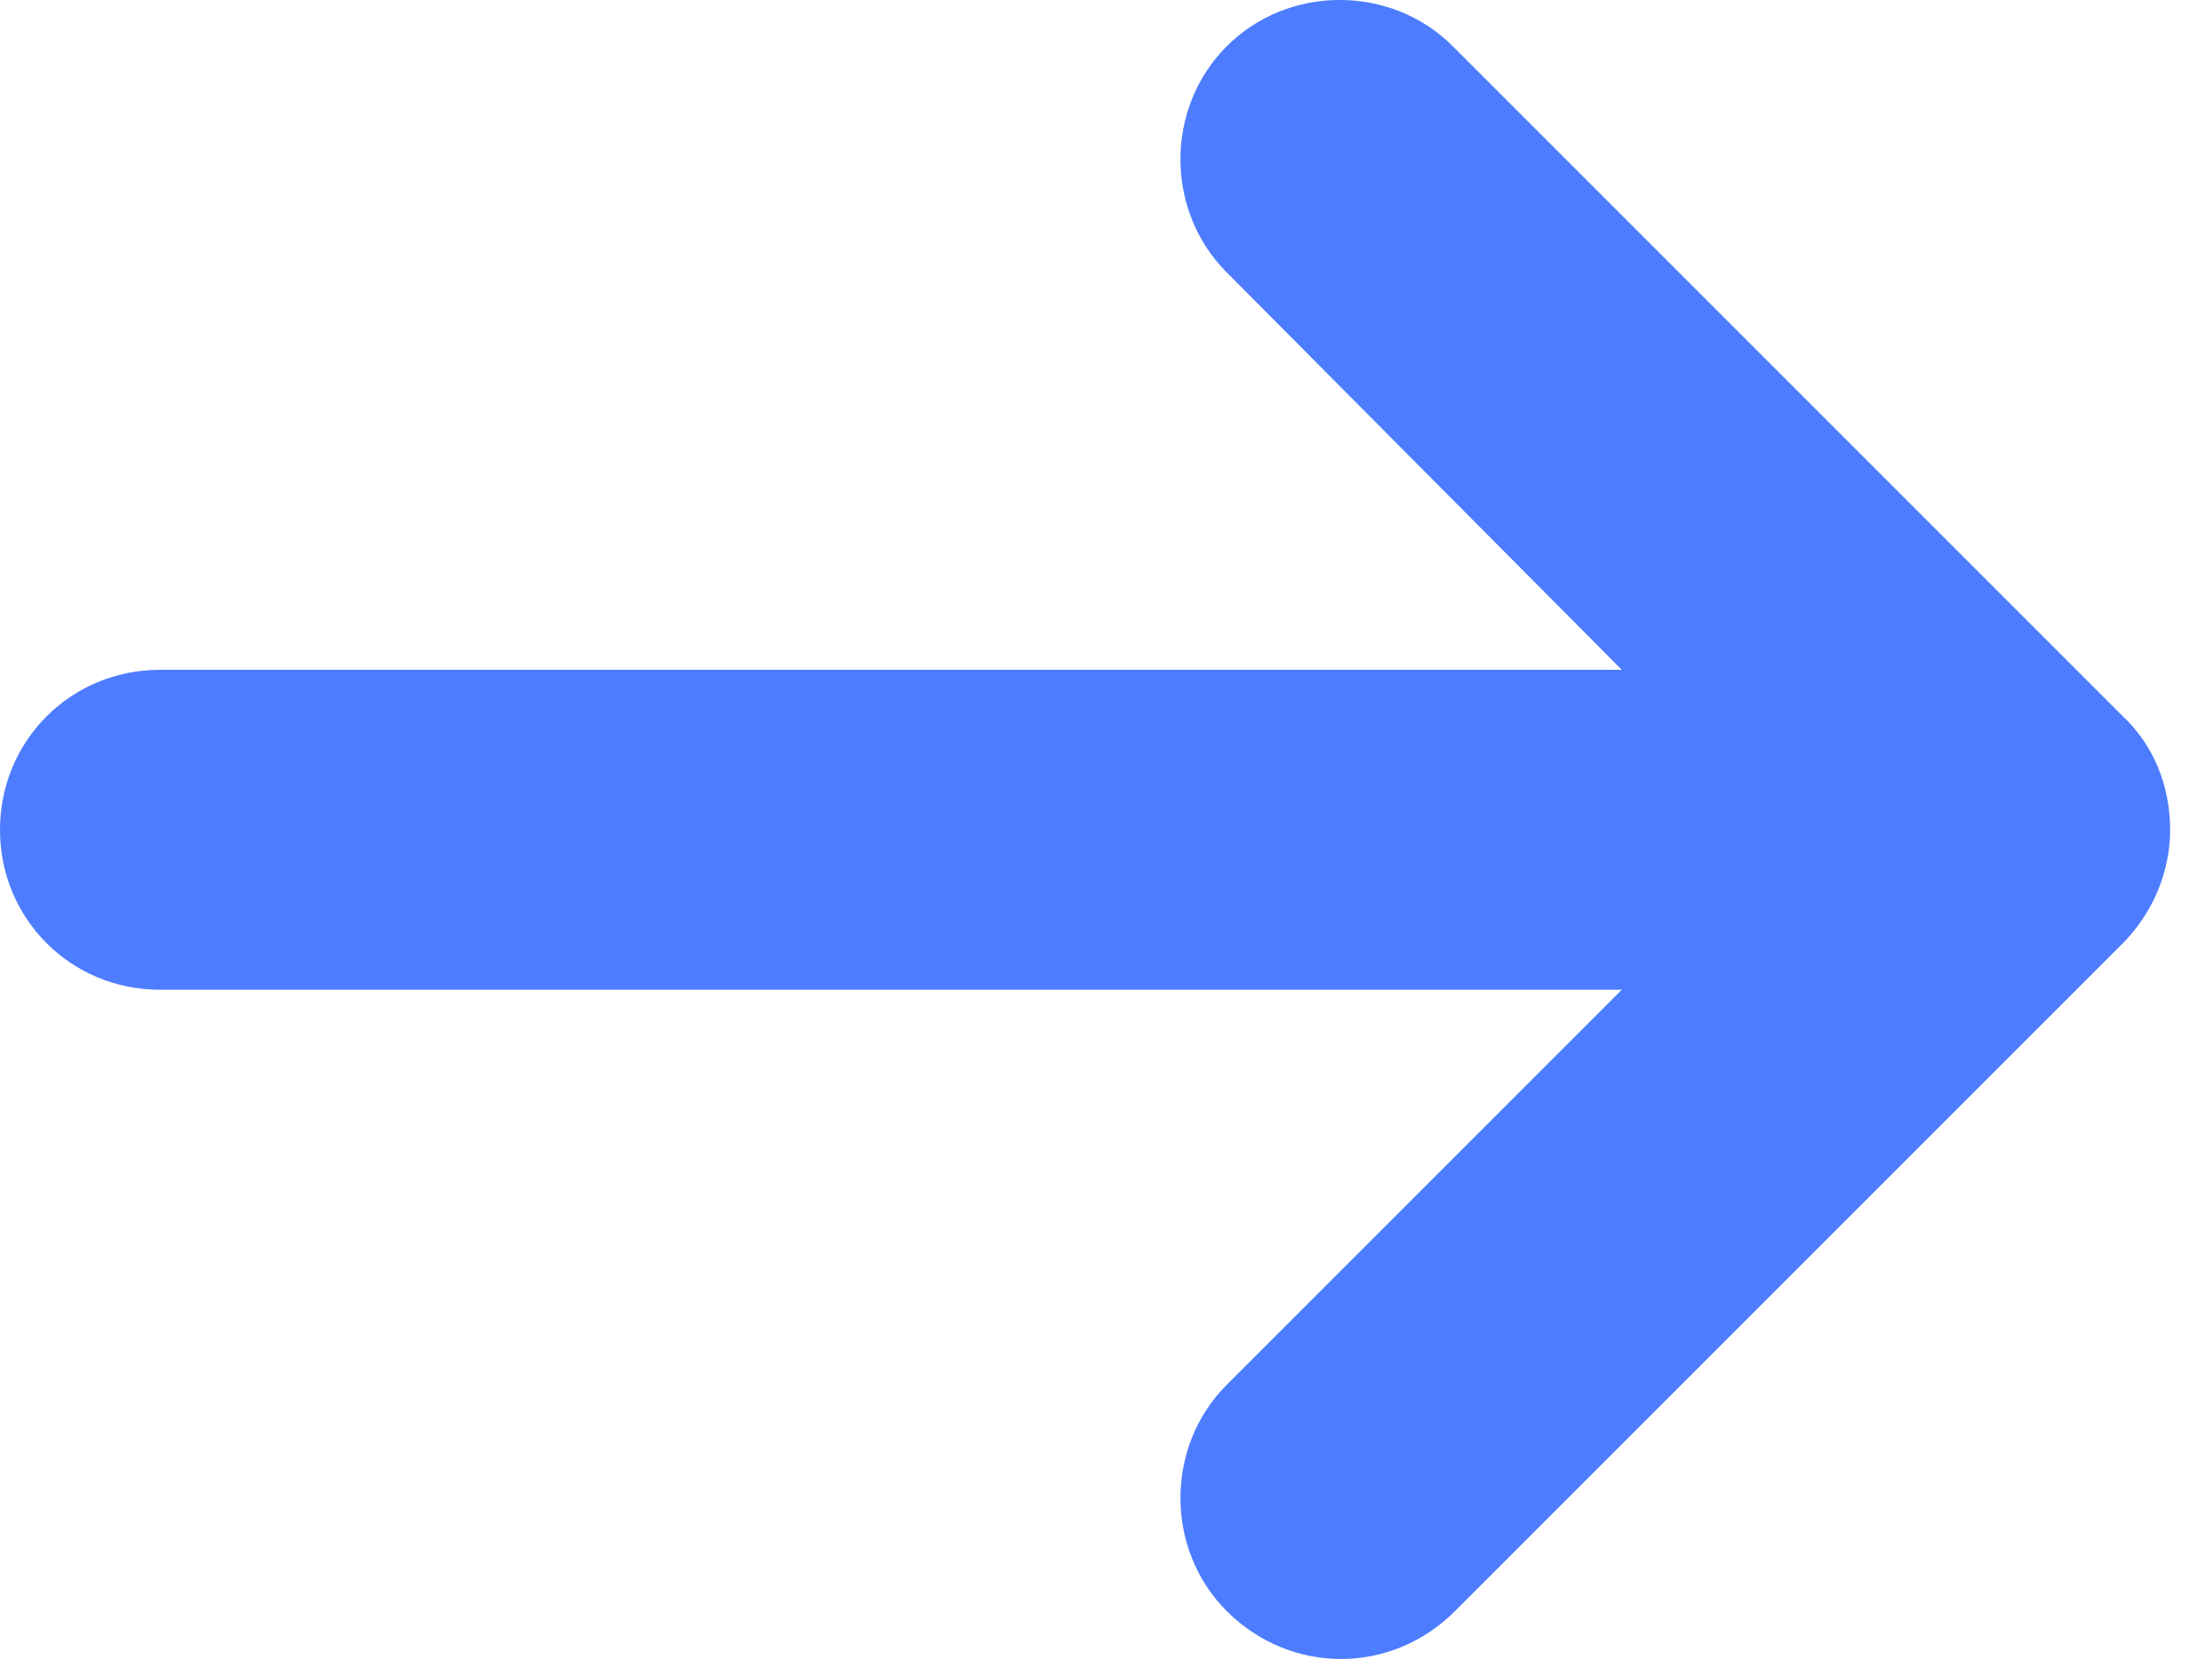
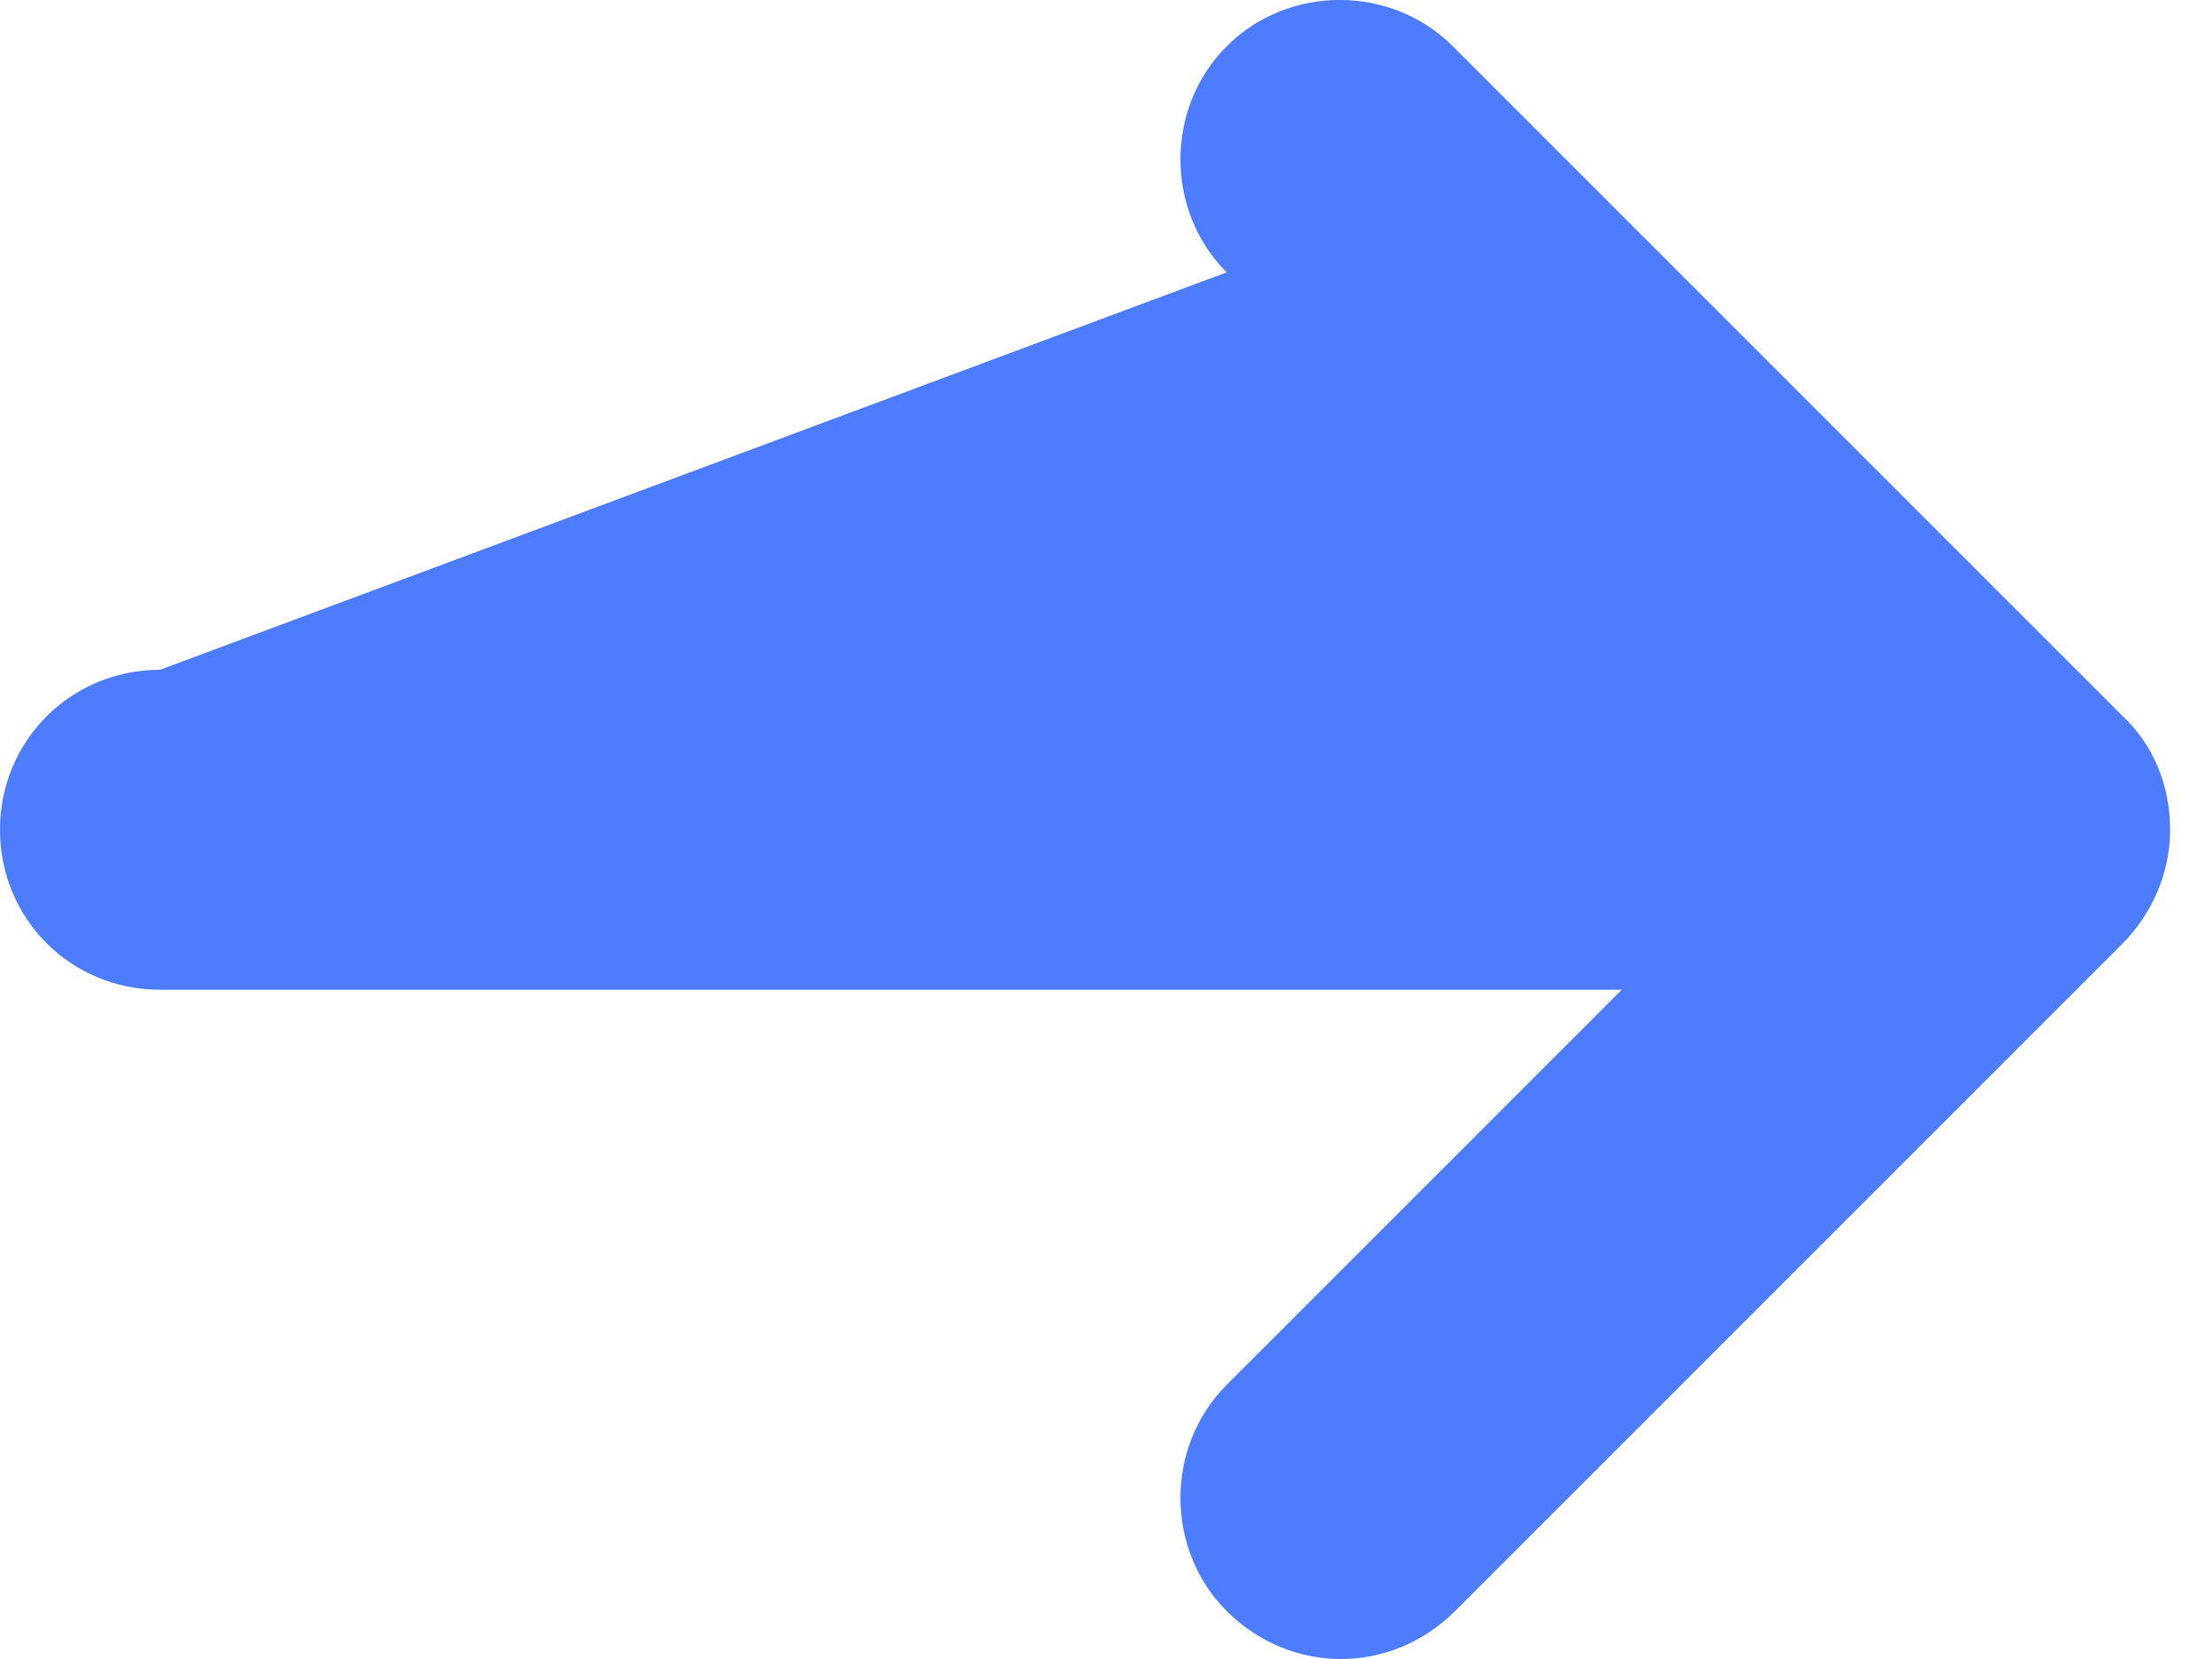
<svg xmlns="http://www.w3.org/2000/svg" width="16px" height="12px" viewBox="0 0 16 12" version="1.1">
  <title>Right arrow@3x</title>
  <g id="Page-1" stroke="none" stroke-width="1" fill="none" fill-rule="evenodd">
    <g id="Home-page-" transform="translate(-944, -2887)" fill="#4D7CFE" fill-rule="nonzero">
      <g id="Features" transform="translate(114, 2219)">
        <g id="Group-19" transform="translate(692, 435)">
          <g id="Group-18" transform="translate(0, 232)">
            <g id="Right-arrow" transform="translate(138, 1)">
-               <path d="M15.35,5.176 L10.509,0.335 C10.063,-0.112 9.319,-0.112 8.873,0.335 C8.427,0.781 8.427,1.524 8.873,1.97 L11.731,4.845 L1.157,4.845 C0.512,4.845 0,5.358 0,6.002 C0,6.646 0.512,7.159 1.157,7.159 L11.731,7.159 L8.873,10.017 C8.427,10.463 8.427,11.207 8.873,11.653 C9.104,11.884 9.402,12 9.699,12 C9.997,12 10.294,11.884 10.525,11.653 L15.35,6.828 C15.565,6.613 15.697,6.316 15.697,6.002 C15.697,5.688 15.581,5.391 15.35,5.176 Z" id="Path" />
+               <path d="M15.35,5.176 L10.509,0.335 C10.063,-0.112 9.319,-0.112 8.873,0.335 C8.427,0.781 8.427,1.524 8.873,1.97 L1.157,4.845 C0.512,4.845 0,5.358 0,6.002 C0,6.646 0.512,7.159 1.157,7.159 L11.731,7.159 L8.873,10.017 C8.427,10.463 8.427,11.207 8.873,11.653 C9.104,11.884 9.402,12 9.699,12 C9.997,12 10.294,11.884 10.525,11.653 L15.35,6.828 C15.565,6.613 15.697,6.316 15.697,6.002 C15.697,5.688 15.581,5.391 15.35,5.176 Z" id="Path" />
            </g>
          </g>
        </g>
      </g>
    </g>
  </g>
</svg>